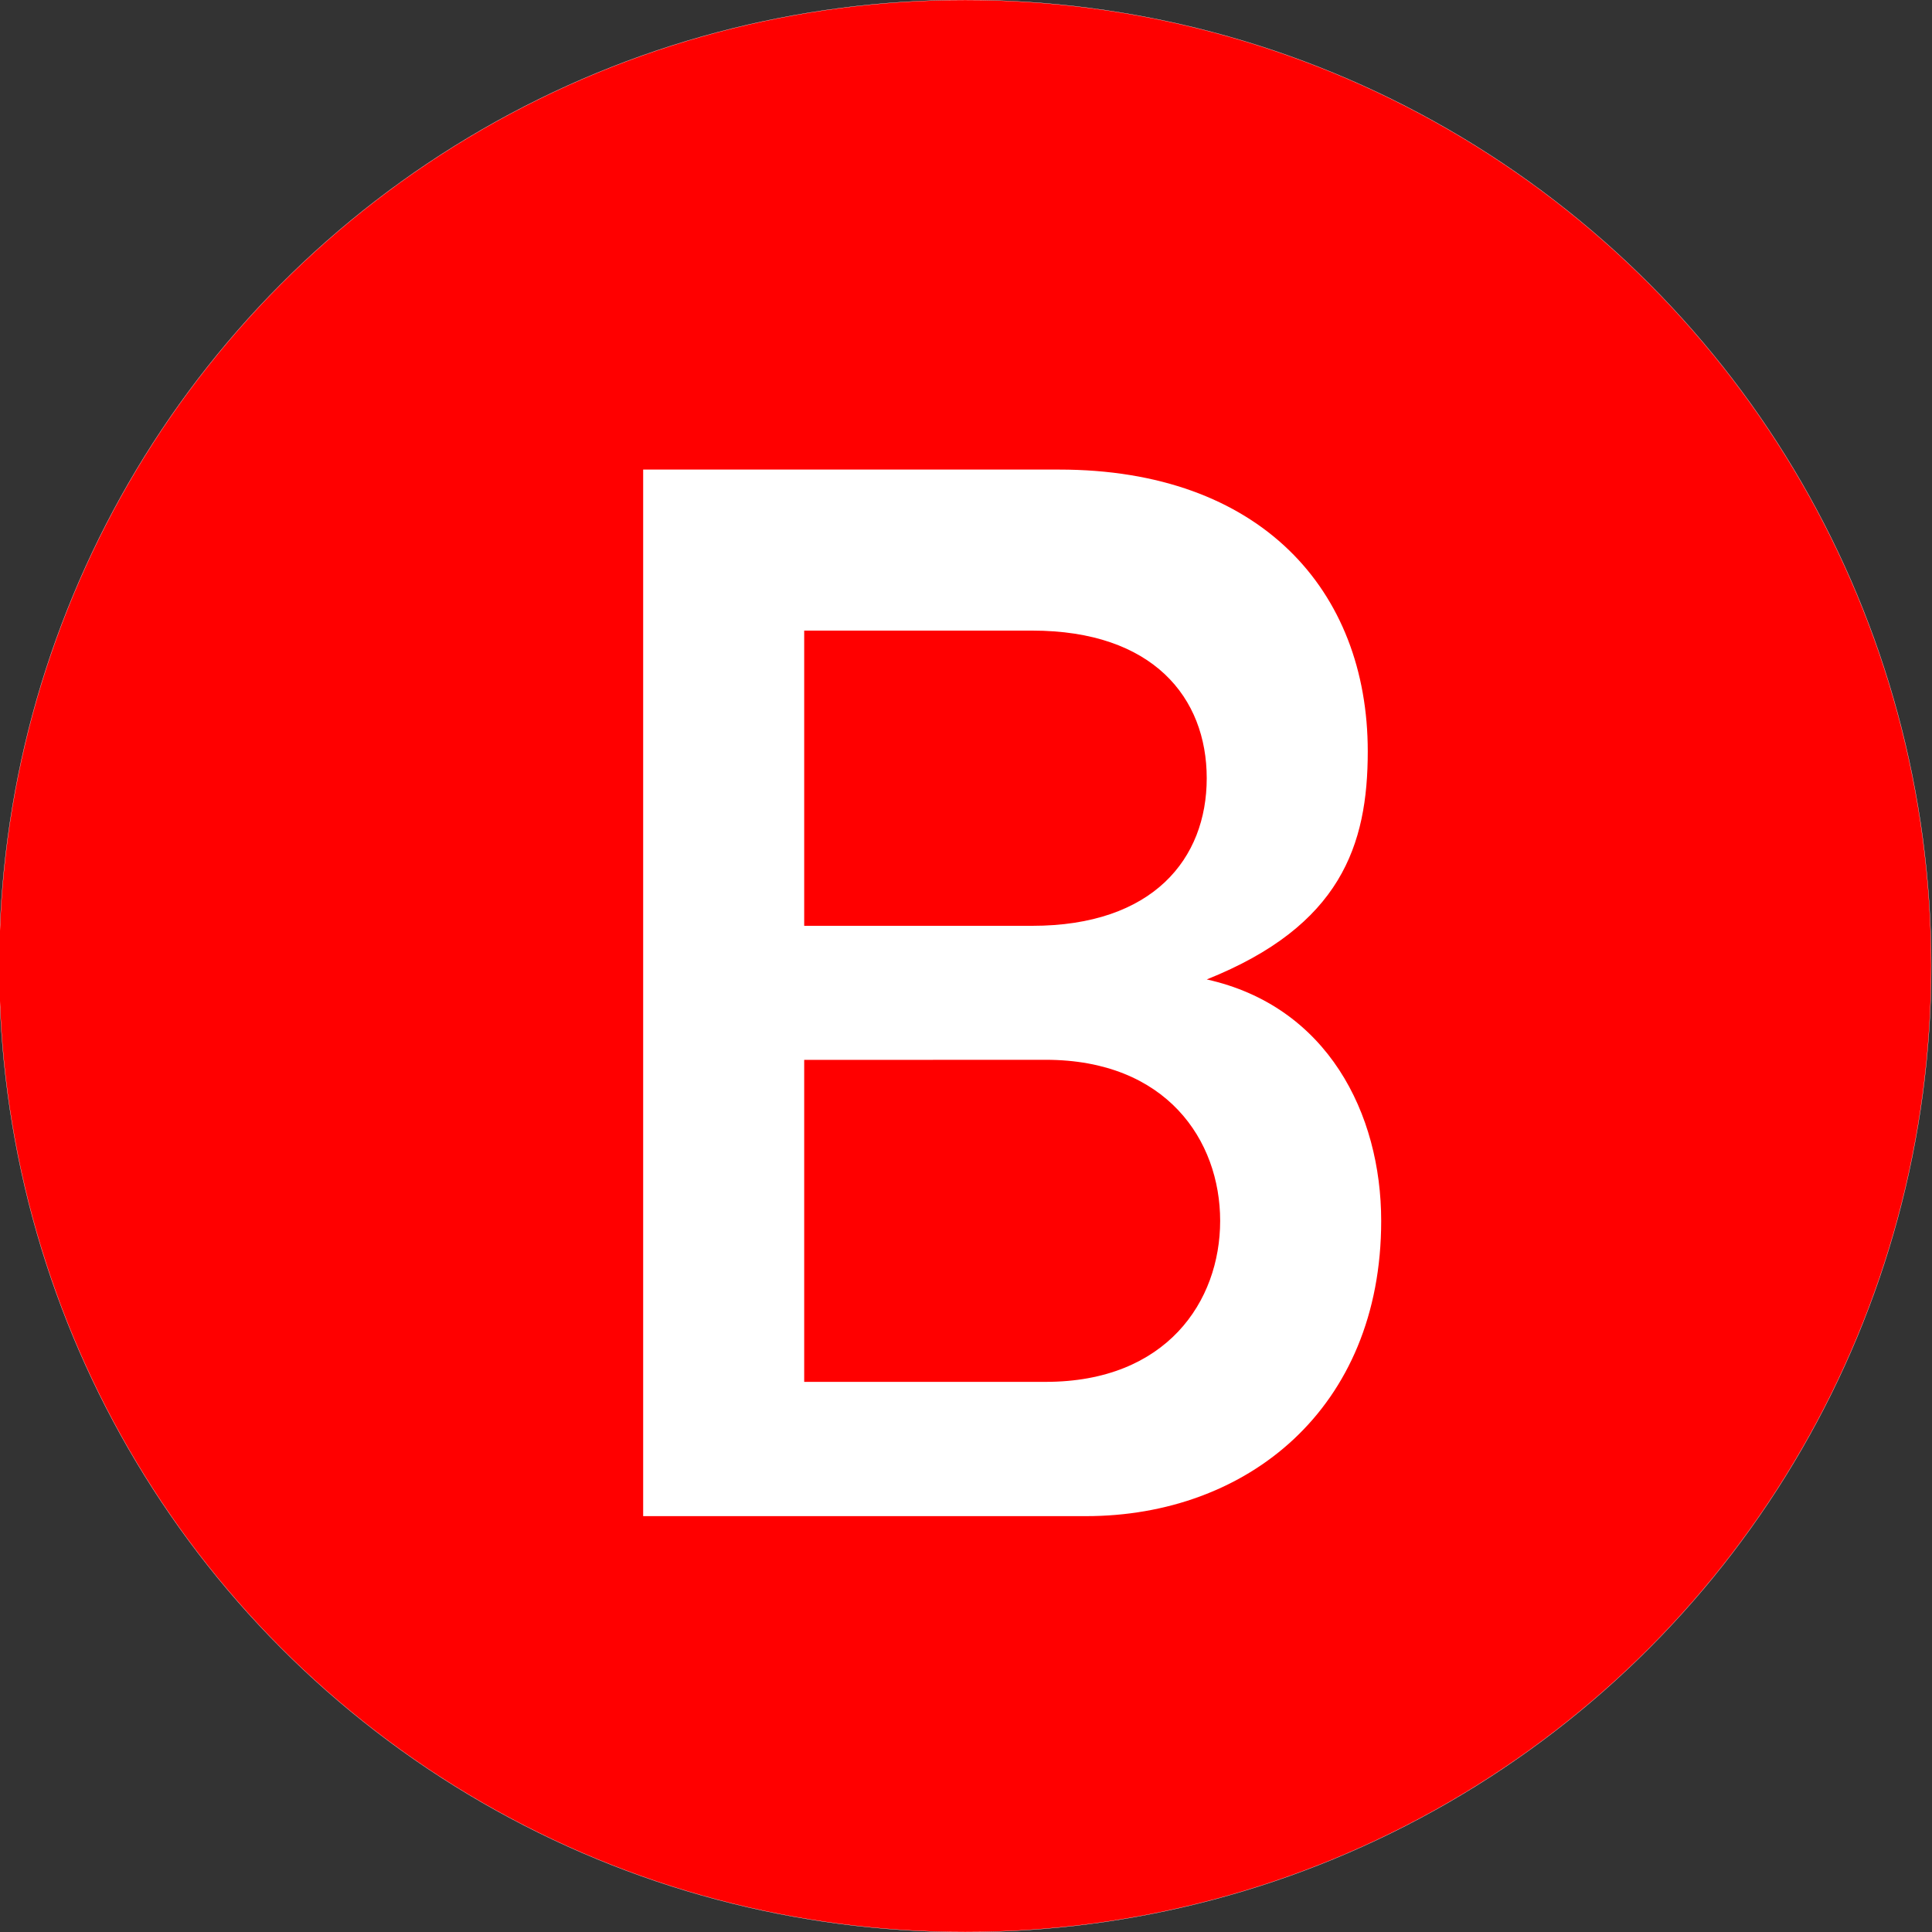
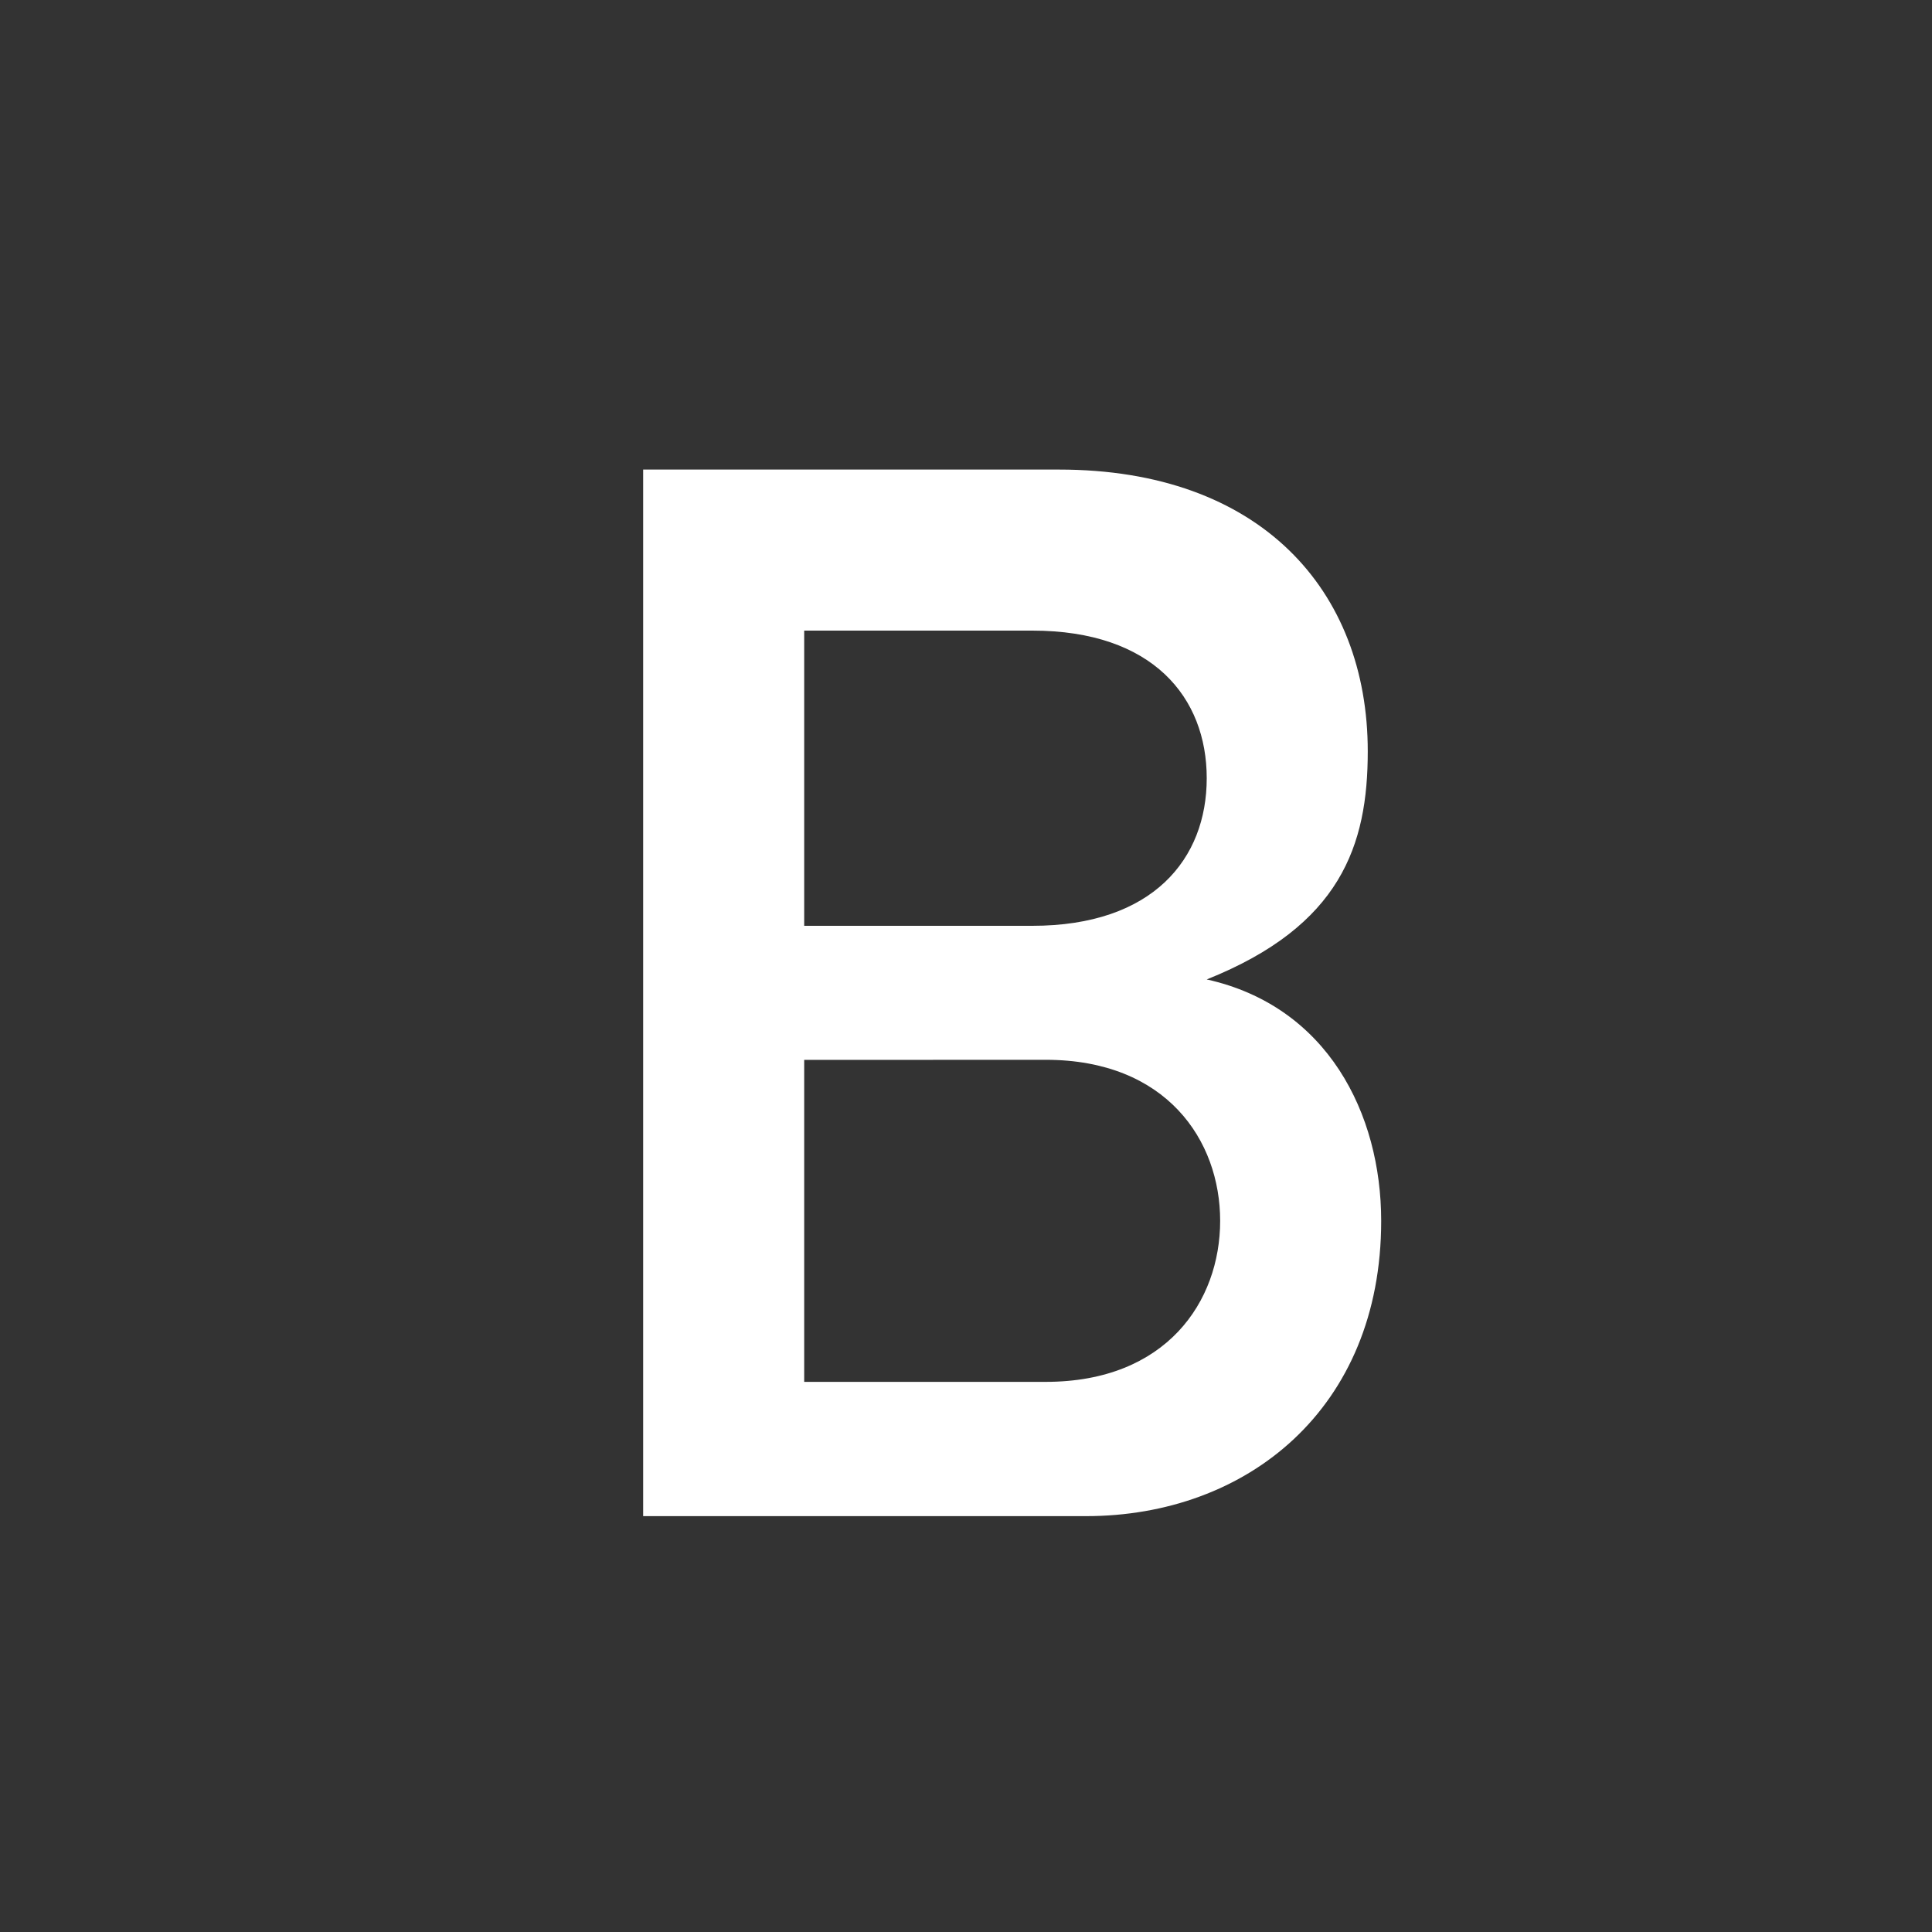
<svg xmlns="http://www.w3.org/2000/svg" version="1.1" id="Layer_1" x="0px" y="0px" viewBox="0 0 2000 2000" style="enable-background:new 0 0 2000 2000;" xml:space="preserve">
  <rect x="0" y="0" width="2000" height="2000" fill="#333333" stroke="none" />
  <style type="text/css">
	.st0{fill:#FF0000;stroke:#FFFFFF;stroke-width:0.25;stroke-miterlimit:10;}
	.st1{fill:#FFFFFF;}
</style>
-   <circle class="st0" cx="999.2" cy="1000" r="1000" />
  <g>
    <path class="st1" d="M665.8,486.1h430.6c208.3,0,319.5,125,319.5,291.7c0,97.2-27.8,180.6-166.7,236.1l0,0   c125,27.8,180.6,138.9,180.6,250c0,194.4-138.9,305.6-305.6,305.6H665.8L665.8,486.1L665.8,486.1z M832.5,638.9v319.5h236.1   c125,0,180.6-69.4,180.6-152.8s-55.6-152.8-180.6-152.8H832.5V638.9z M832.5,1097.2v333.3h250c125,0,180.6-83.3,180.6-166.7   c0-83.3-55.6-166.7-180.6-166.7L832.5,1097.2L832.5,1097.2z" />
  </g>
</svg>